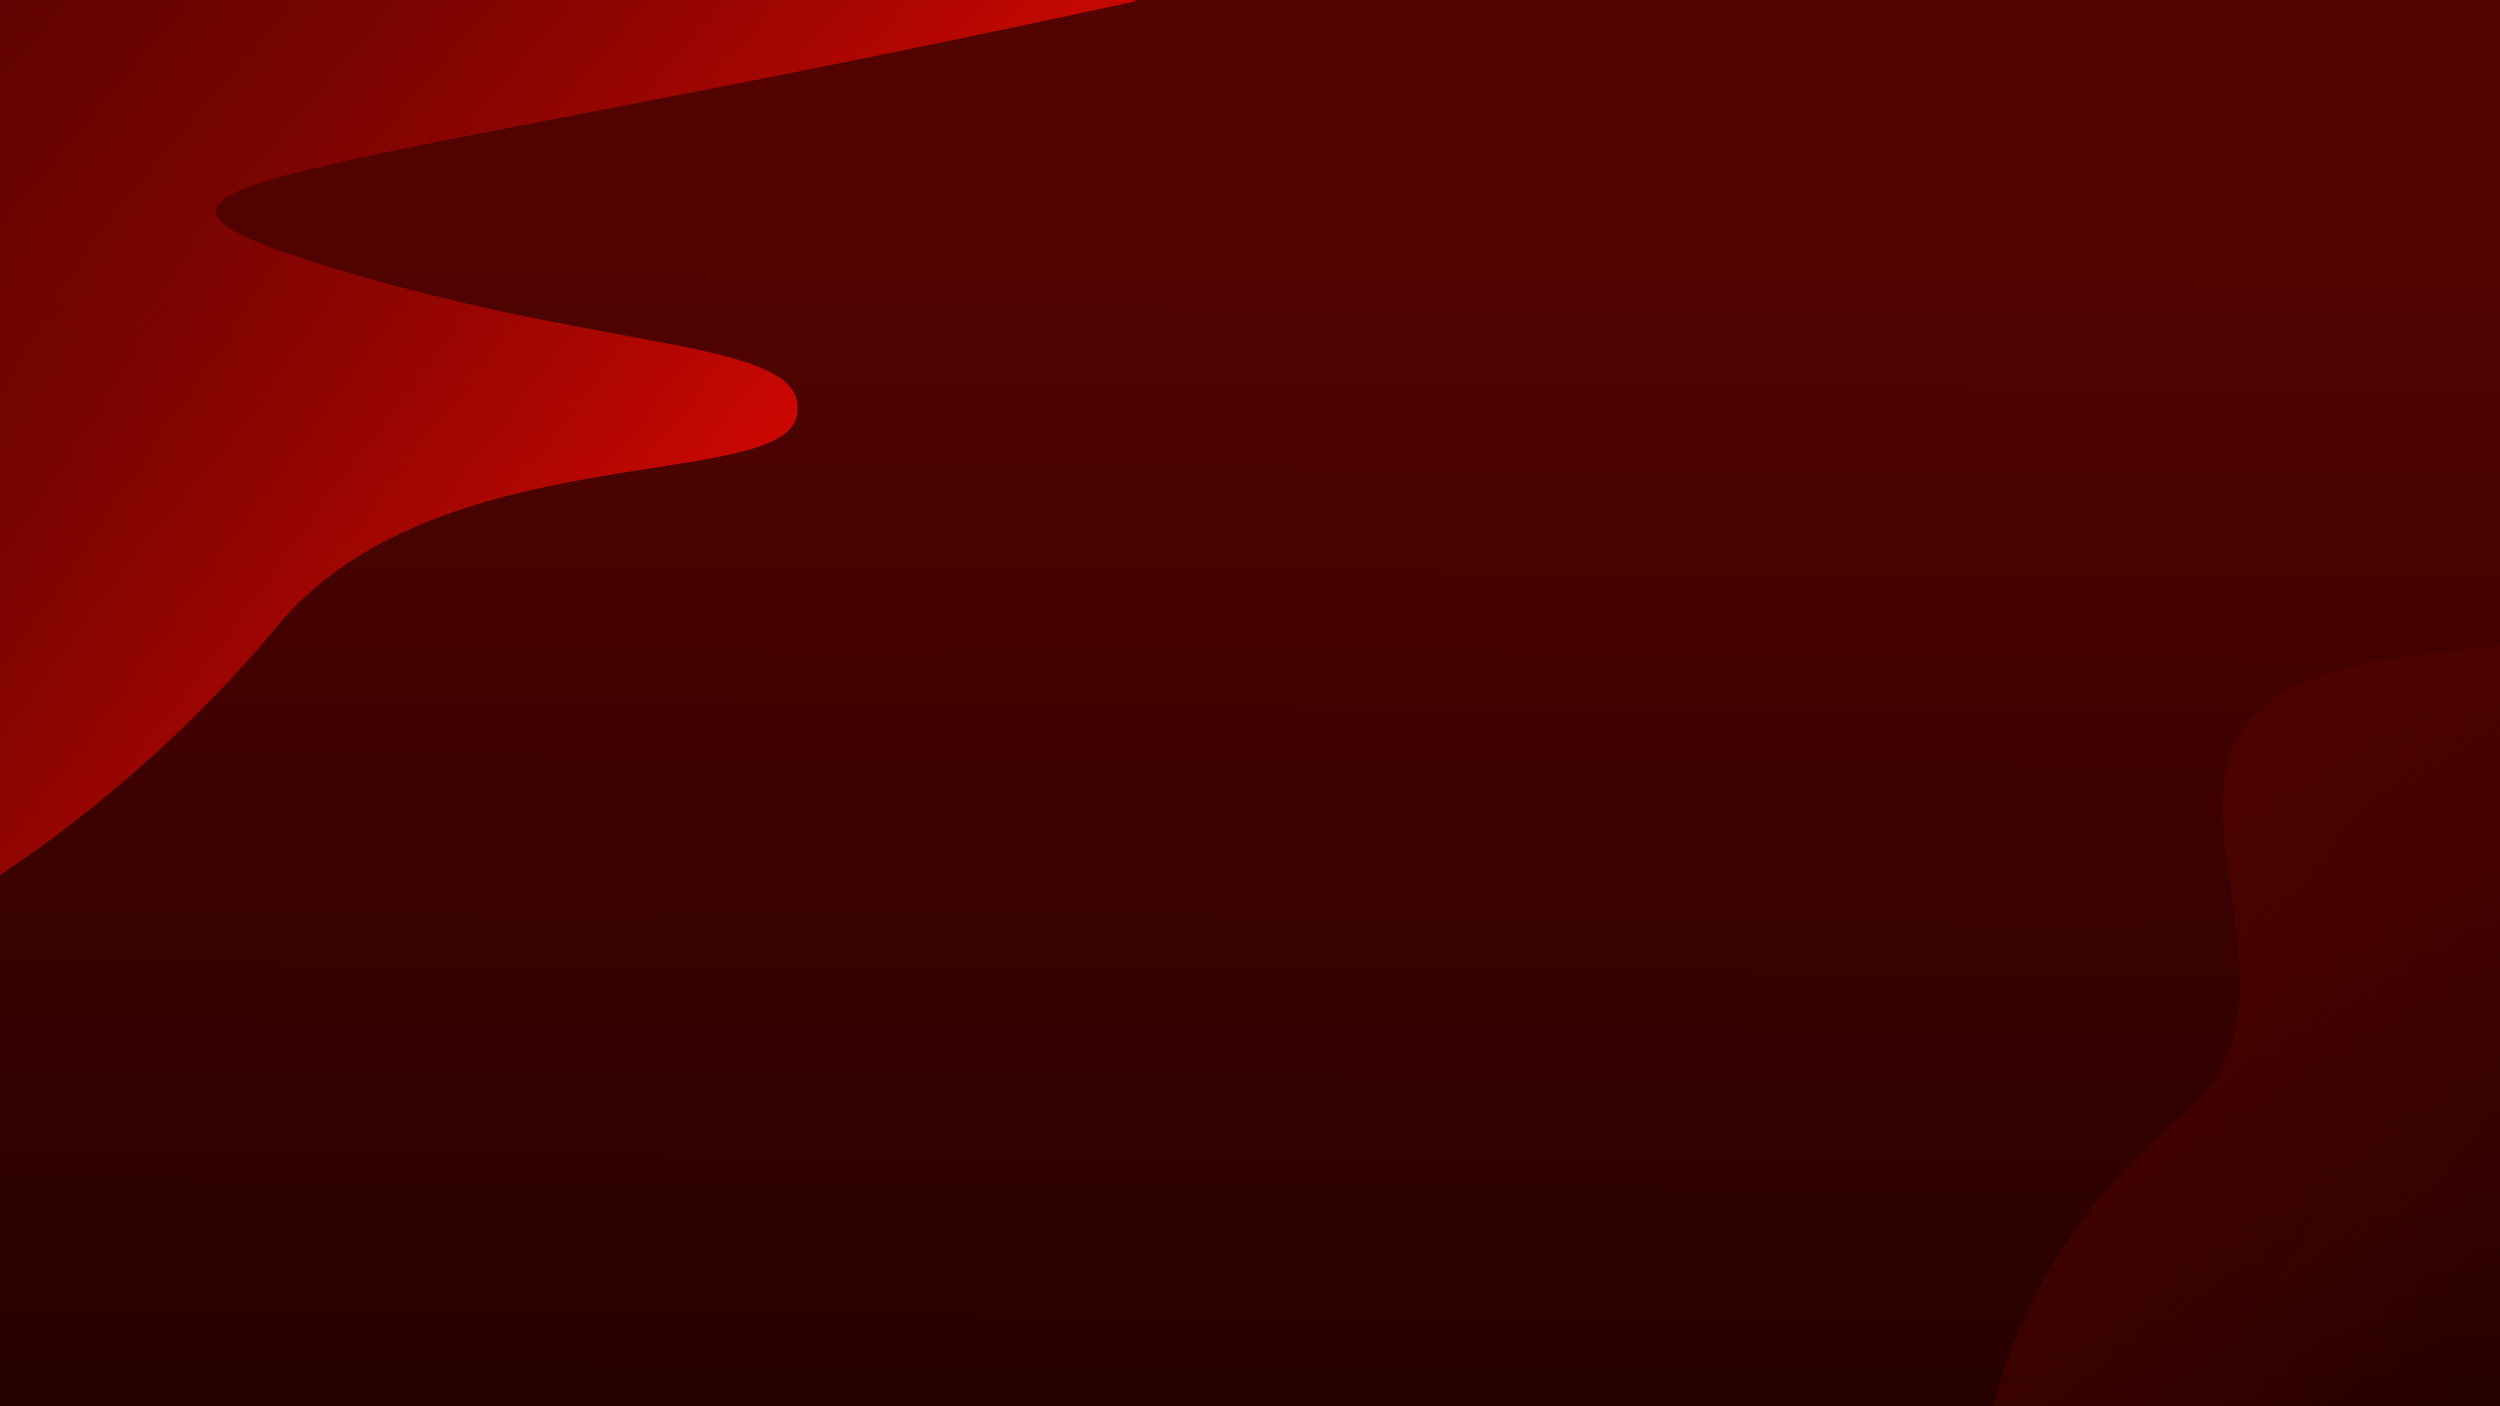
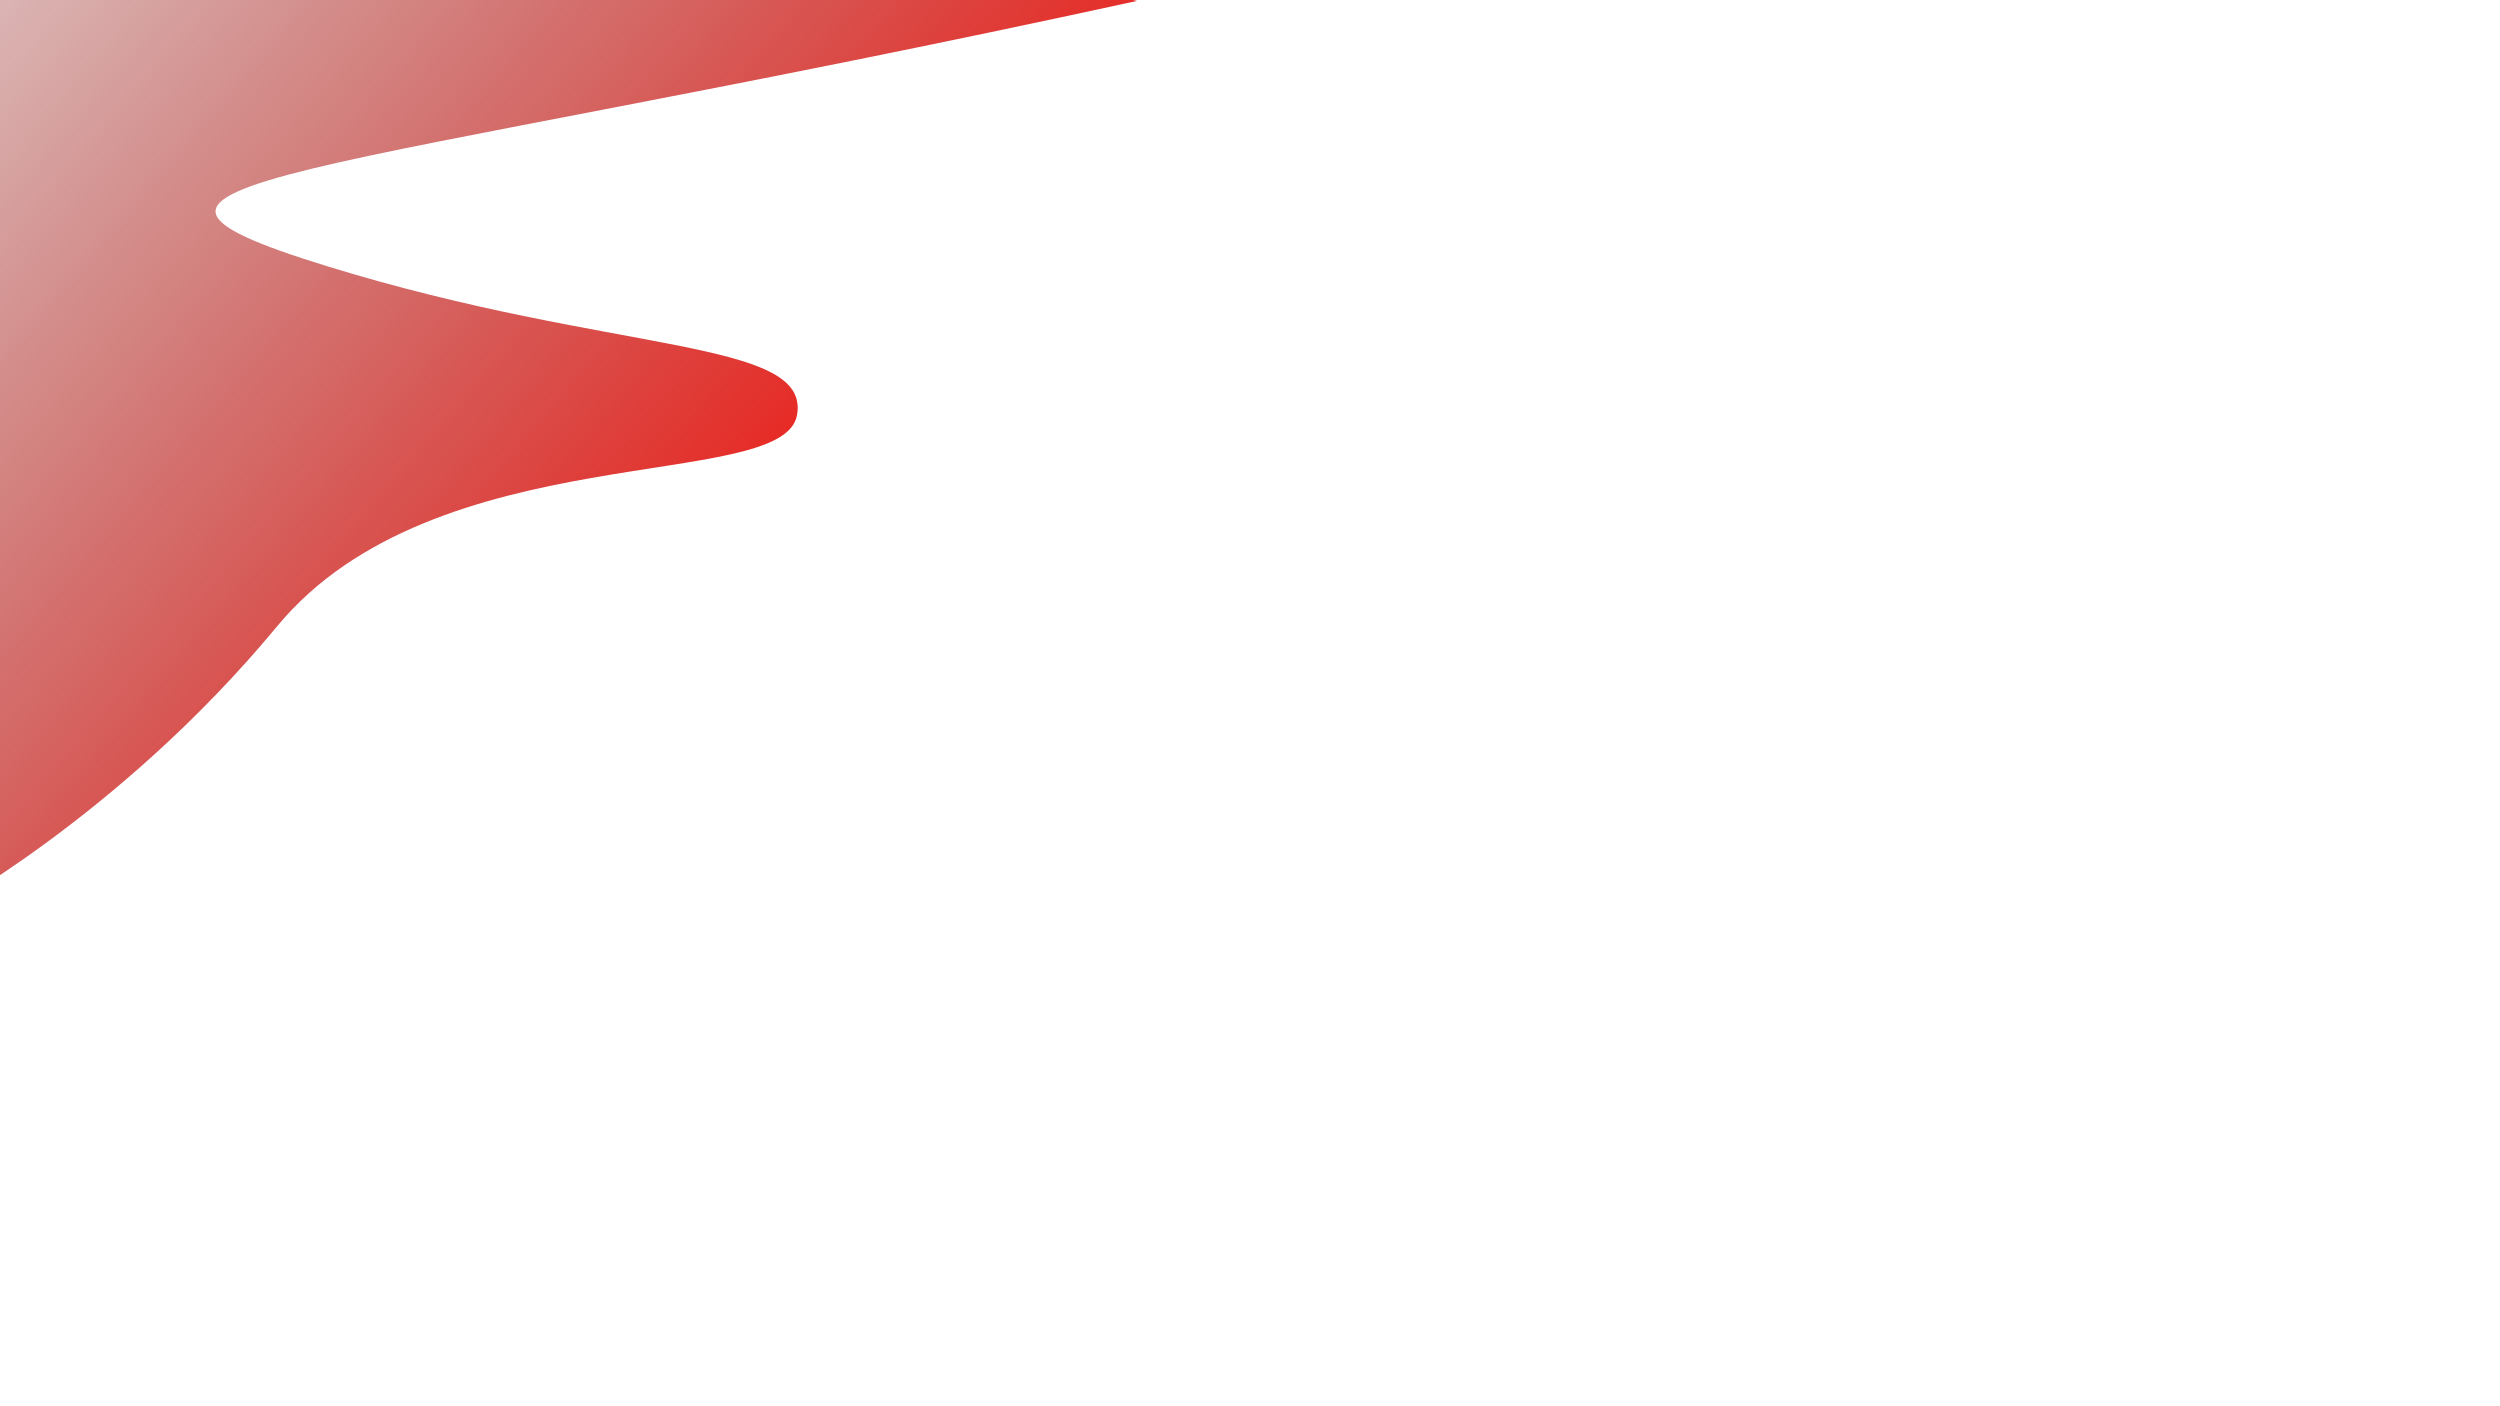
<svg xmlns="http://www.w3.org/2000/svg" xmlns:ns1="http://sodipodi.sourceforge.net/DTD/sodipodi-0.dtd" xmlns:ns2="http://www.inkscape.org/namespaces/inkscape" xmlns:xlink="http://www.w3.org/1999/xlink" width="1920" height="1080" viewBox="0 0 1920 1080" version="1.1" id="svg5" ns1:docname="bg_danger.svg" ns2:version="1.2.1 (9c6d41e410, 2022-07-14, custom)">
  <ns1:namedview id="namedview7" pagecolor="#505050" bordercolor="#eeeeee" borderopacity="1" ns2:showpageshadow="0" ns2:pageopacity="0" ns2:pagecheckerboard="0" ns2:deskcolor="#505050" ns2:document-units="px" showgrid="false" ns2:zoom="0.44077574" ns2:cx="772.50169" ns2:cy="533.15094" ns2:window-width="1920" ns2:window-height="1016" ns2:window-x="0" ns2:window-y="0" ns2:window-maximized="1" ns2:current-layer="layer1" />
  <defs id="defs2">
    <linearGradient ns2:collect="always" id="linearGradient3606">
      <stop style="stop-color:#fb0802;stop-opacity:1" offset="0" id="stop3602" />
      <stop style="stop-color:#520300;stop-opacity:0" offset="1" id="stop3604" />
    </linearGradient>
    <linearGradient ns2:collect="always" id="linearGradient3458">
      <stop style="stop-color:#520300;stop-opacity:1" offset="0" id="stop3454" />
      <stop style="stop-color:#000000;stop-opacity:1" offset="1" id="stop3456" />
    </linearGradient>
    <linearGradient id="linearGradient3446" ns2:swatch="solid">
      <stop style="stop-color:#00e2b5;stop-opacity:1;" offset="0" id="stop3444" />
    </linearGradient>
    <linearGradient ns2:collect="always" id="linearGradient3348">
      <stop style="stop-color:#520300;stop-opacity:1" offset="0" id="stop3344" />
      <stop style="stop-color:#520300;stop-opacity:0" offset="0.801" id="stop3346" />
    </linearGradient>
    <filter ns2:collect="always" style="color-interpolation-filters:sRGB" id="filter1320" x="-0.018" y="-0.013" width="1.035" height="1.026">
      <feGaussianBlur ns2:collect="always" stdDeviation="3.232" id="feGaussianBlur1322" />
    </filter>
    <linearGradient ns2:collect="always" xlink:href="#linearGradient3348" id="linearGradient3350" x1="1372.092" y1="652.89" x2="2030.928" y2="1154.533" gradientUnits="userSpaceOnUse" />
    <linearGradient ns2:collect="always" xlink:href="#linearGradient3458" id="linearGradient3460" x1="1083.684" y1="182.682" x2="1074.643" y2="1854.826" gradientUnits="userSpaceOnUse" gradientTransform="translate(17.227,2.842)" />
    <linearGradient ns2:collect="always" xlink:href="#linearGradient3606" id="linearGradient3608" x1="648.479" y1="581.148" x2="-269.67" y2="-203.238" gradientUnits="userSpaceOnUse" gradientTransform="translate(-37.585,12.371)" />
    <filter ns2:collect="always" style="color-interpolation-filters:sRGB" id="filter3610" x="-0.003" y="-0.005" width="1.007" height="1.011">
      <feGaussianBlur ns2:collect="always" stdDeviation="1.676" id="feGaussianBlur3612" />
    </filter>
  </defs>
  <g ns2:label="Calque 1" ns2:groupmode="layer" id="layer1">
-     <rect style="fill:url(#linearGradient3460);fill-opacity:1;stroke:#000000;stroke-width:28.348;stroke-linecap:round;stroke-dasharray:14.174, 14.174;stroke-opacity:0;paint-order:stroke fill markers;image-rendering:auto" id="rect234" width="1967.831" height="1149.383" x="-22.816" y="-25.287" />
-     <path style="fill:url(#linearGradient3350);stroke:#000000;stroke-width:1px;stroke-linecap:butt;stroke-linejoin:miter;stroke-opacity:0;fill-opacity:1;filter:url(#filter1320)" d="m 1841.724,505.286 c -264.648,36.792 -33.953,242.011 -166.077,351.519 -132.124,109.509 -147.928,239.783 -147.928,239.783 l 467.317,15.81 0.772,-626.95 z" id="path1314" />
    <path style="mix-blend-mode:normal;fill:url(#linearGradient3608);fill-opacity:1;stroke:none;stroke-width:1px;stroke-linecap:butt;stroke-linejoin:miter;stroke-opacity:1;filter:url(#filter3610)" d="M 873.237,0.698 C 233.011,140.35 31.25,136.612 251.448,204.531 471.647,272.449 623.138,259.565 612.065,319.009 600.991,378.452 334.555,333.881 212.791,481.03 91.027,628.178 -49.664,702.555 -49.664,702.555 c 0,0 -539.109,-617.44 1.244,-708.86 C 491.933,-97.725 873.237,0.698 873.237,0.698 Z" id="path3600" />
  </g>
</svg>